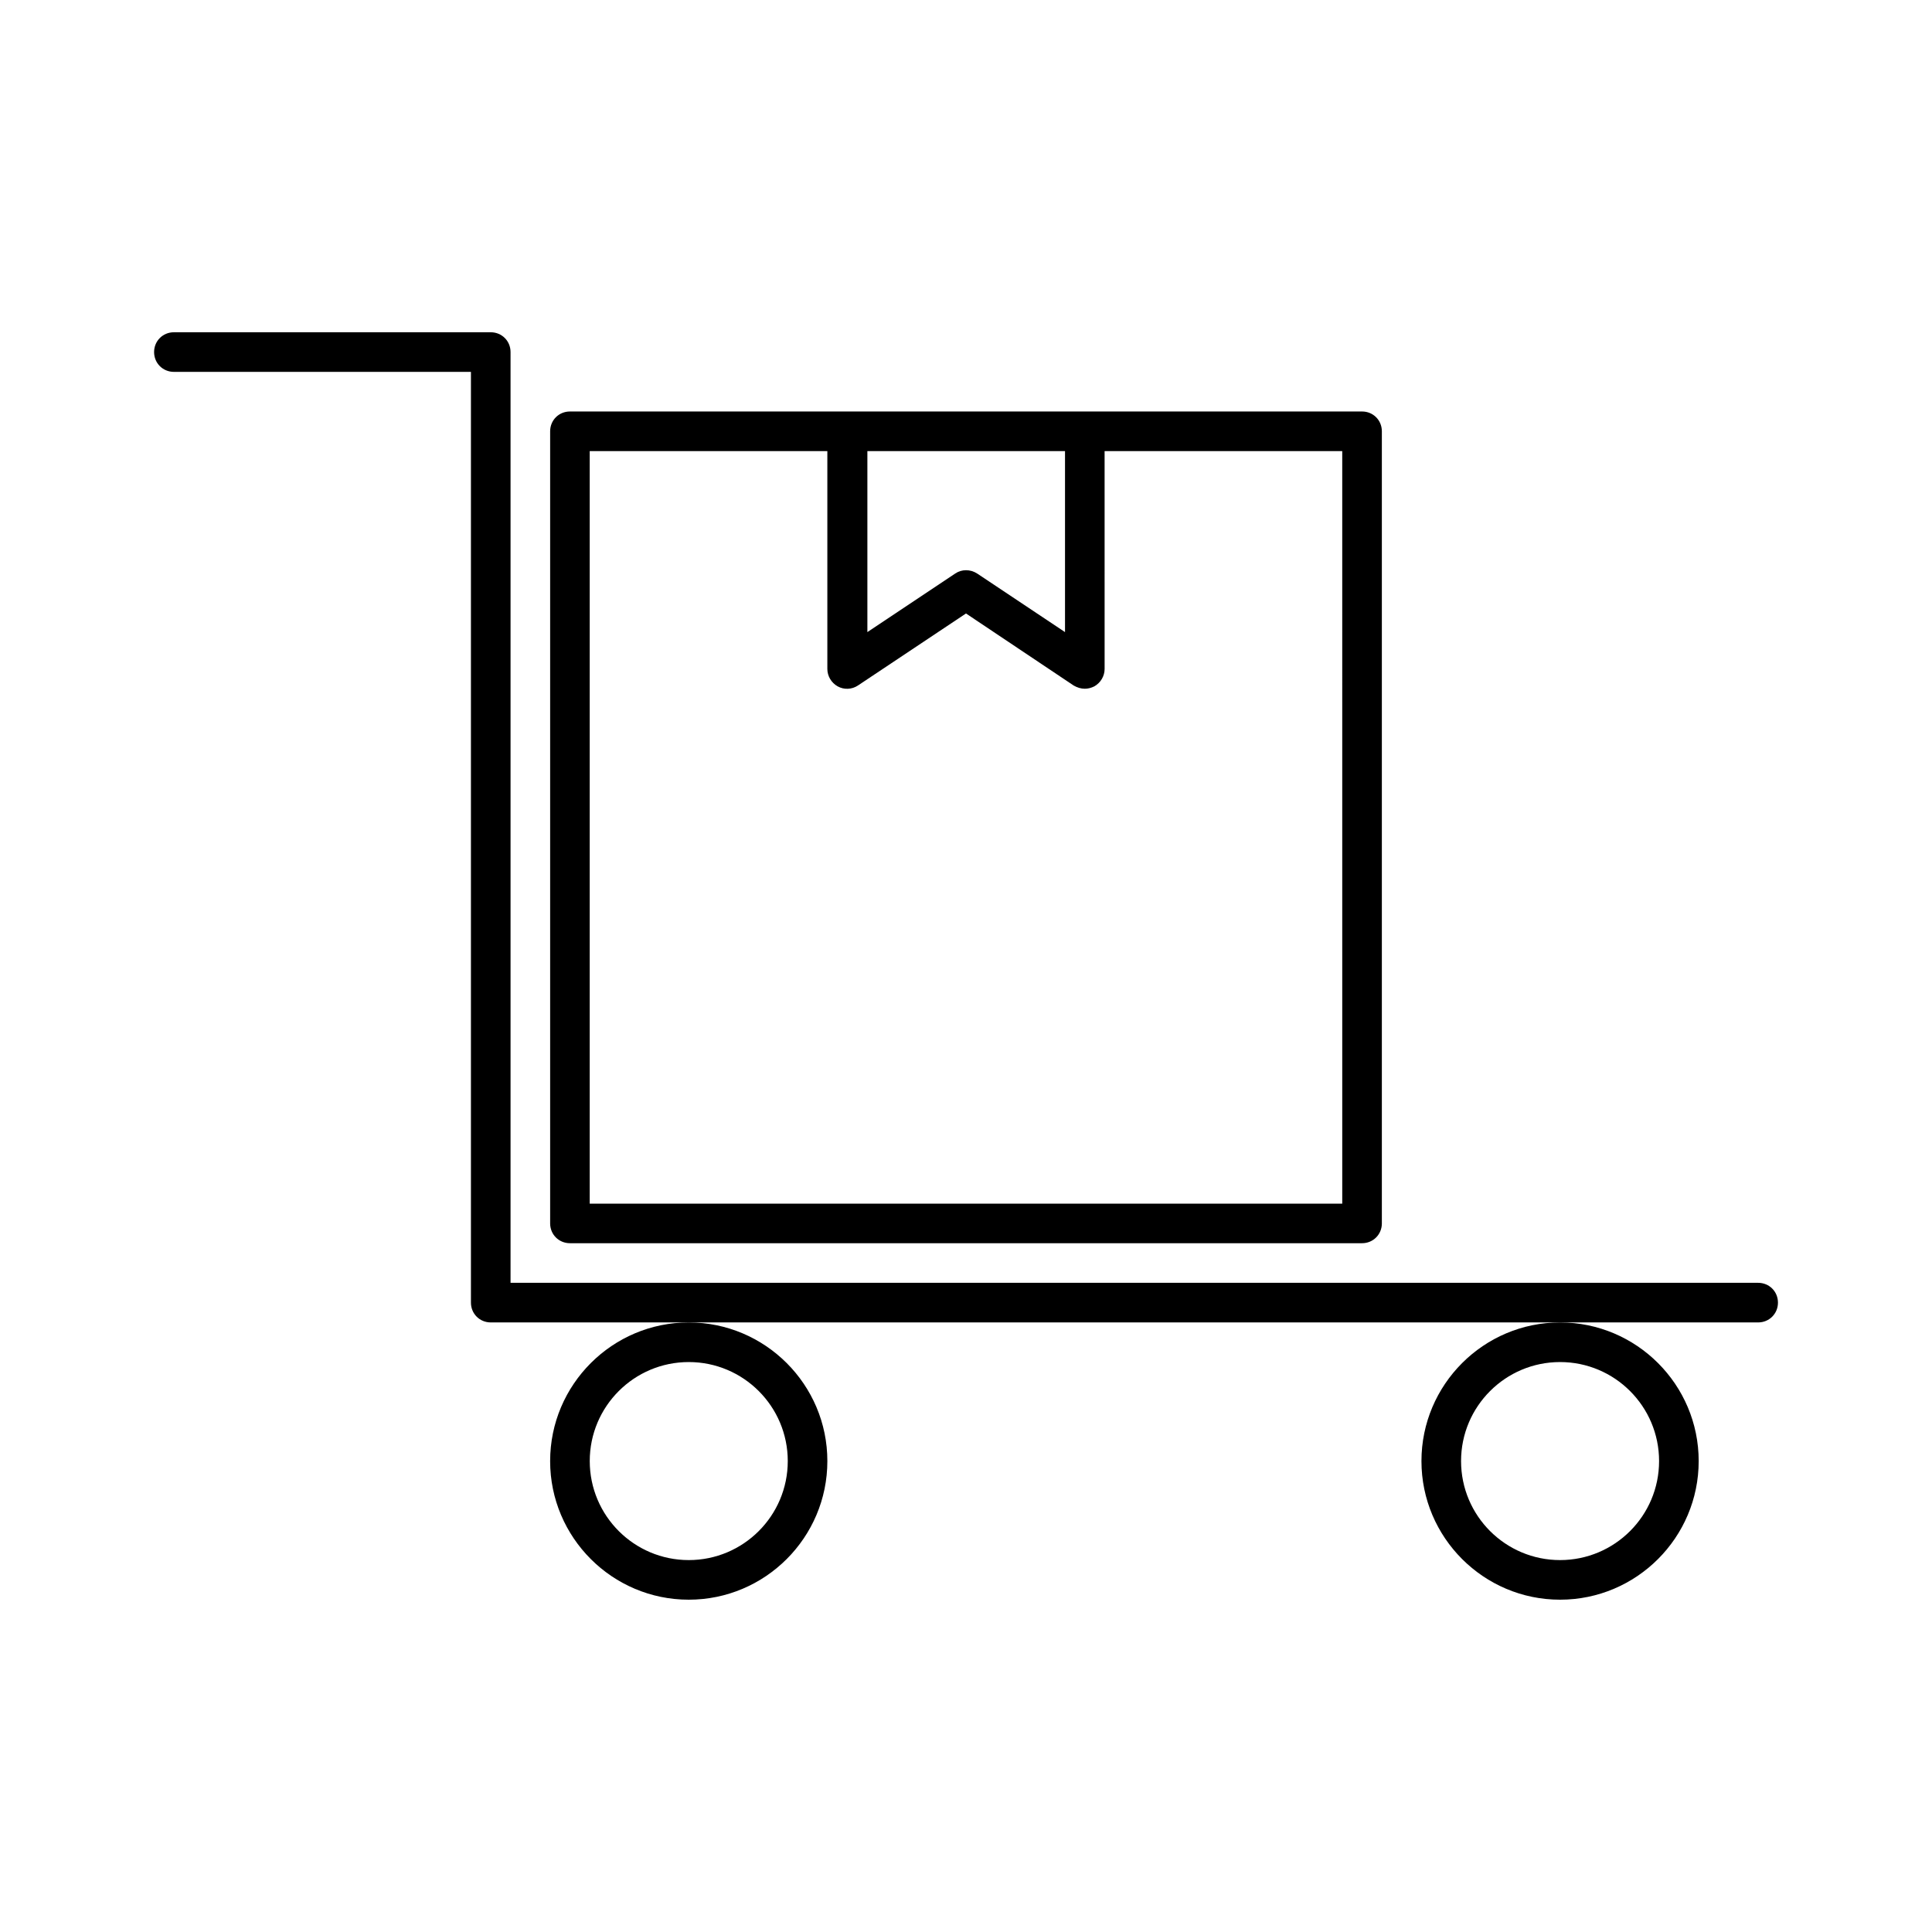
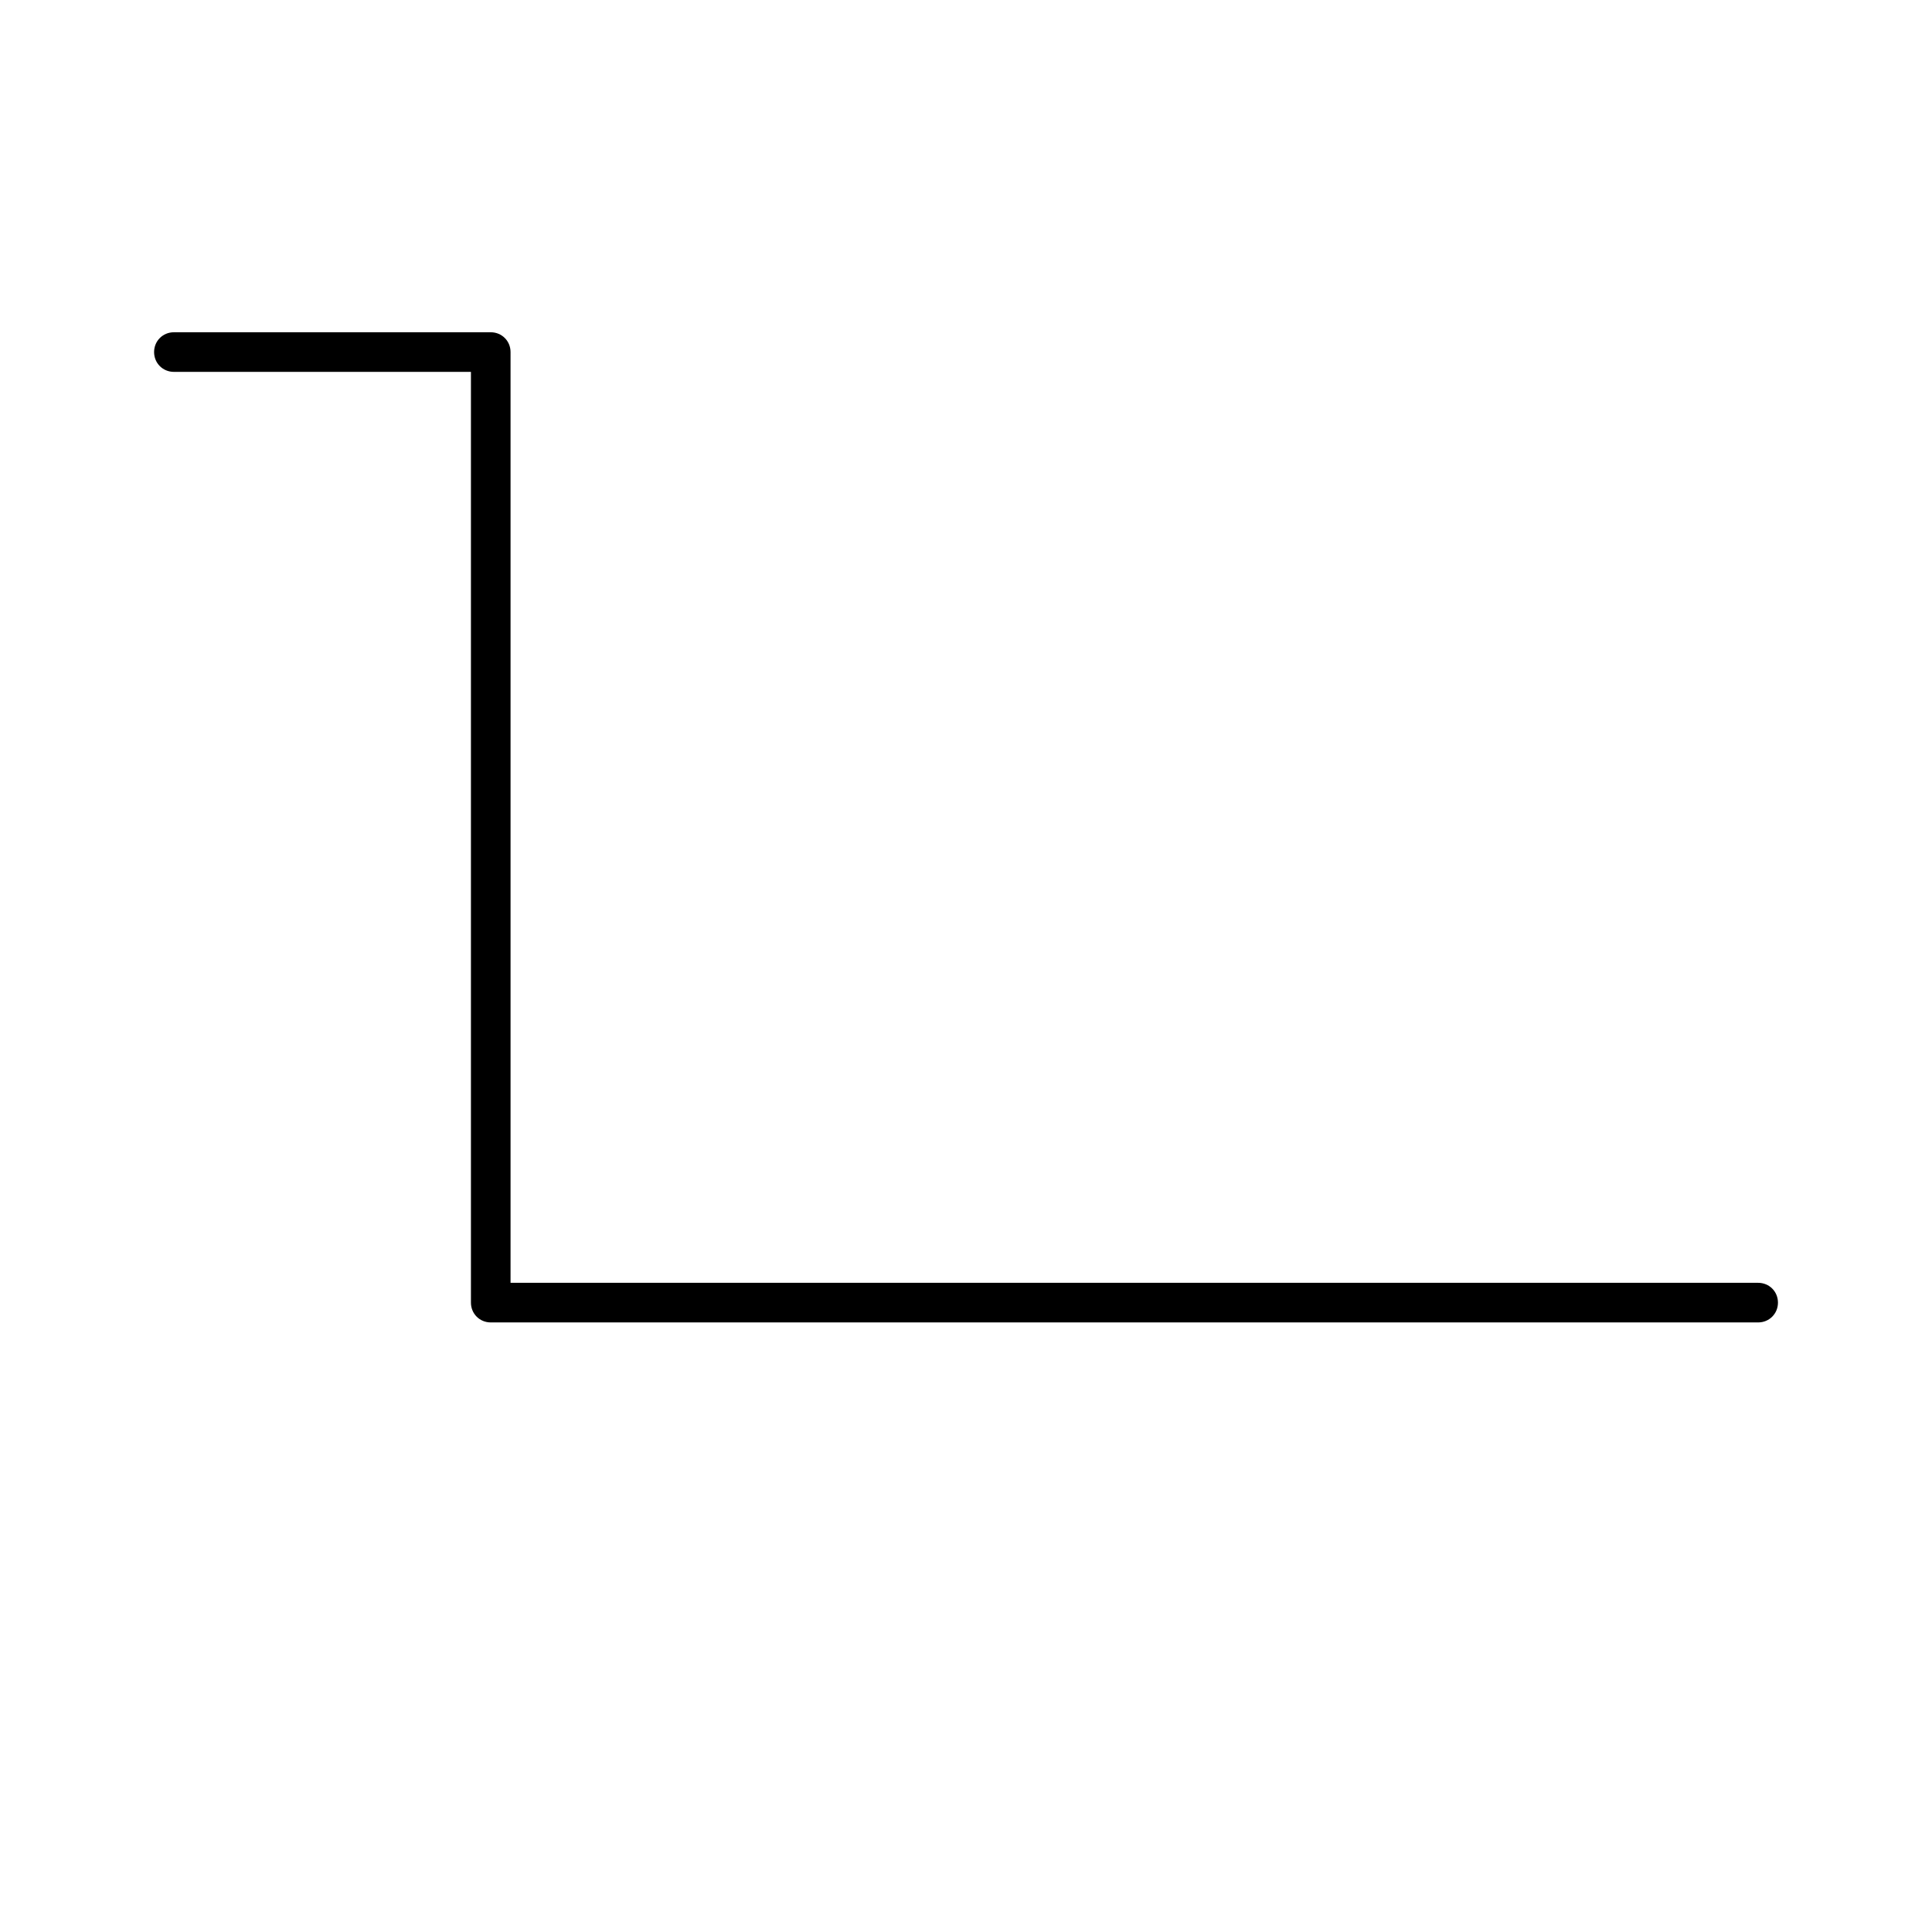
<svg xmlns="http://www.w3.org/2000/svg" fill="#000000" width="800px" height="800px" version="1.1" viewBox="144 144 512 512">
  <g>
    <path d="m609.92 483.96h-330.62v-246.66c0-2.938-2.309-5.246-5.246-5.246h-83.969c-2.938 0-5.25 2.309-5.25 5.246 0 2.941 2.312 5.25 5.25 5.25h78.719v246.66c0 2.938 2.309 5.246 5.246 5.246h335.88c2.938 0 5.246-2.309 5.246-5.246 0.004-2.938-2.305-5.25-5.246-5.25z" />
-     <path d="m289.79 531.2c0 20.258 16.48 36.734 36.734 36.734 20.258 0 36.734-16.48 36.734-36.734 0.004-20.258-16.473-36.738-36.73-36.738-20.258 0-36.738 16.48-36.738 36.738zm36.738-26.242c14.484 0 26.238 11.754 26.238 26.238 0 14.488-11.754 26.242-26.238 26.242s-26.238-11.754-26.238-26.238c-0.004-14.484 11.754-26.242 26.238-26.242z" />
-     <path d="m520.7 531.2c0 20.258 16.48 36.734 36.734 36.734 20.258 0 36.734-16.48 36.734-36.734 0.004-20.258-16.477-36.738-36.734-36.738-20.254 0-36.734 16.48-36.734 36.738zm36.734-26.242c14.484 0 26.238 11.754 26.238 26.238 0.004 14.488-11.754 26.242-26.238 26.242s-26.238-11.754-26.238-26.238 11.754-26.242 26.238-26.242z" />
-     <path d="m295.04 253.05c-2.938 0-5.246 2.309-5.246 5.246v209.92c0 2.938 2.309 5.246 5.246 5.246h209.92c2.938 0 5.246-2.309 5.246-5.246v-209.92c0-2.938-2.309-5.246-5.246-5.246zm78.719 10.496h52.48v47.969l-23.301-15.535c-1.785-1.156-4.094-1.156-5.773 0l-23.301 15.535v-47.969zm125.95 199.43h-199.43v-199.43h62.977v57.727c0 1.891 1.051 3.672 2.731 4.617 1.68 0.945 3.777 0.84 5.352-0.211l28.656-19.102 28.551 19.102c0.941 0.527 1.887 0.844 2.938 0.844 0.84 0 1.68-0.211 2.519-0.629 1.68-0.945 2.731-2.731 2.731-4.617l-0.004-57.73h62.977z" />
  </g>
</svg>